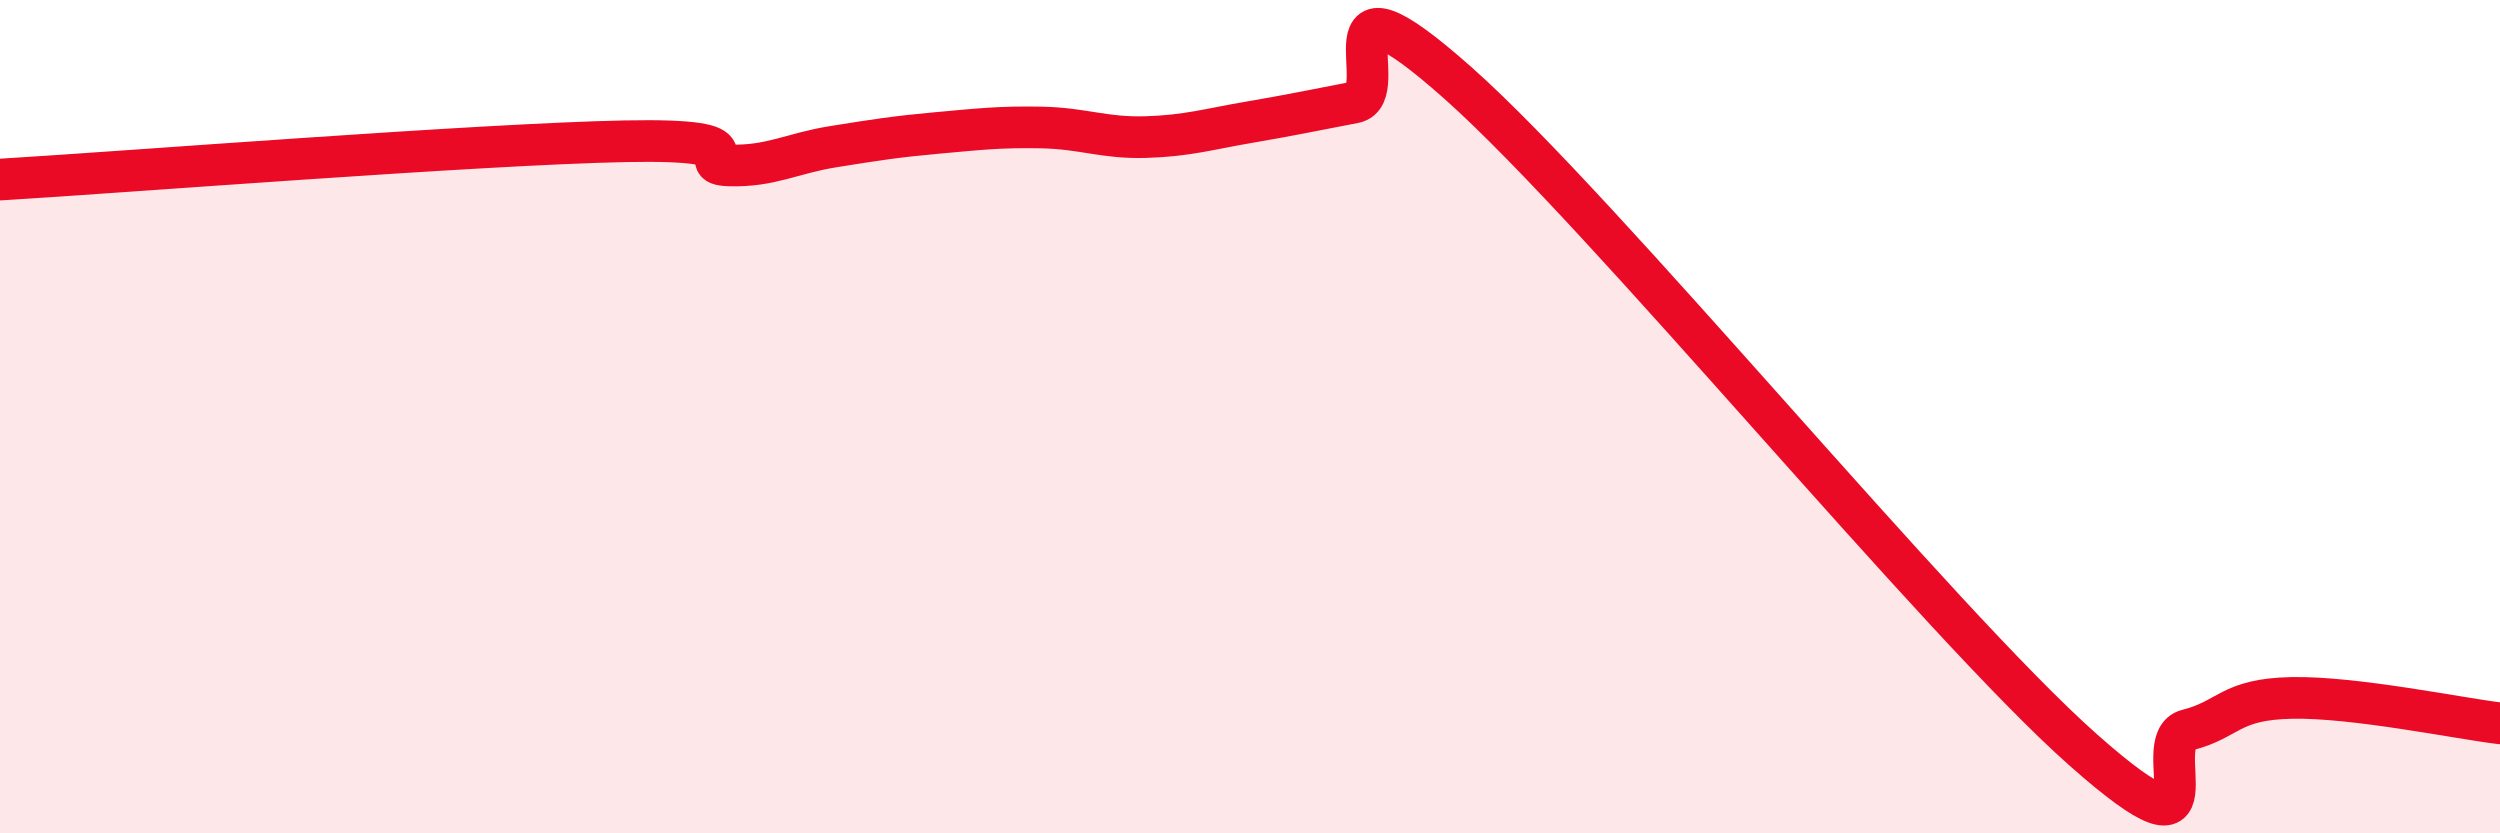
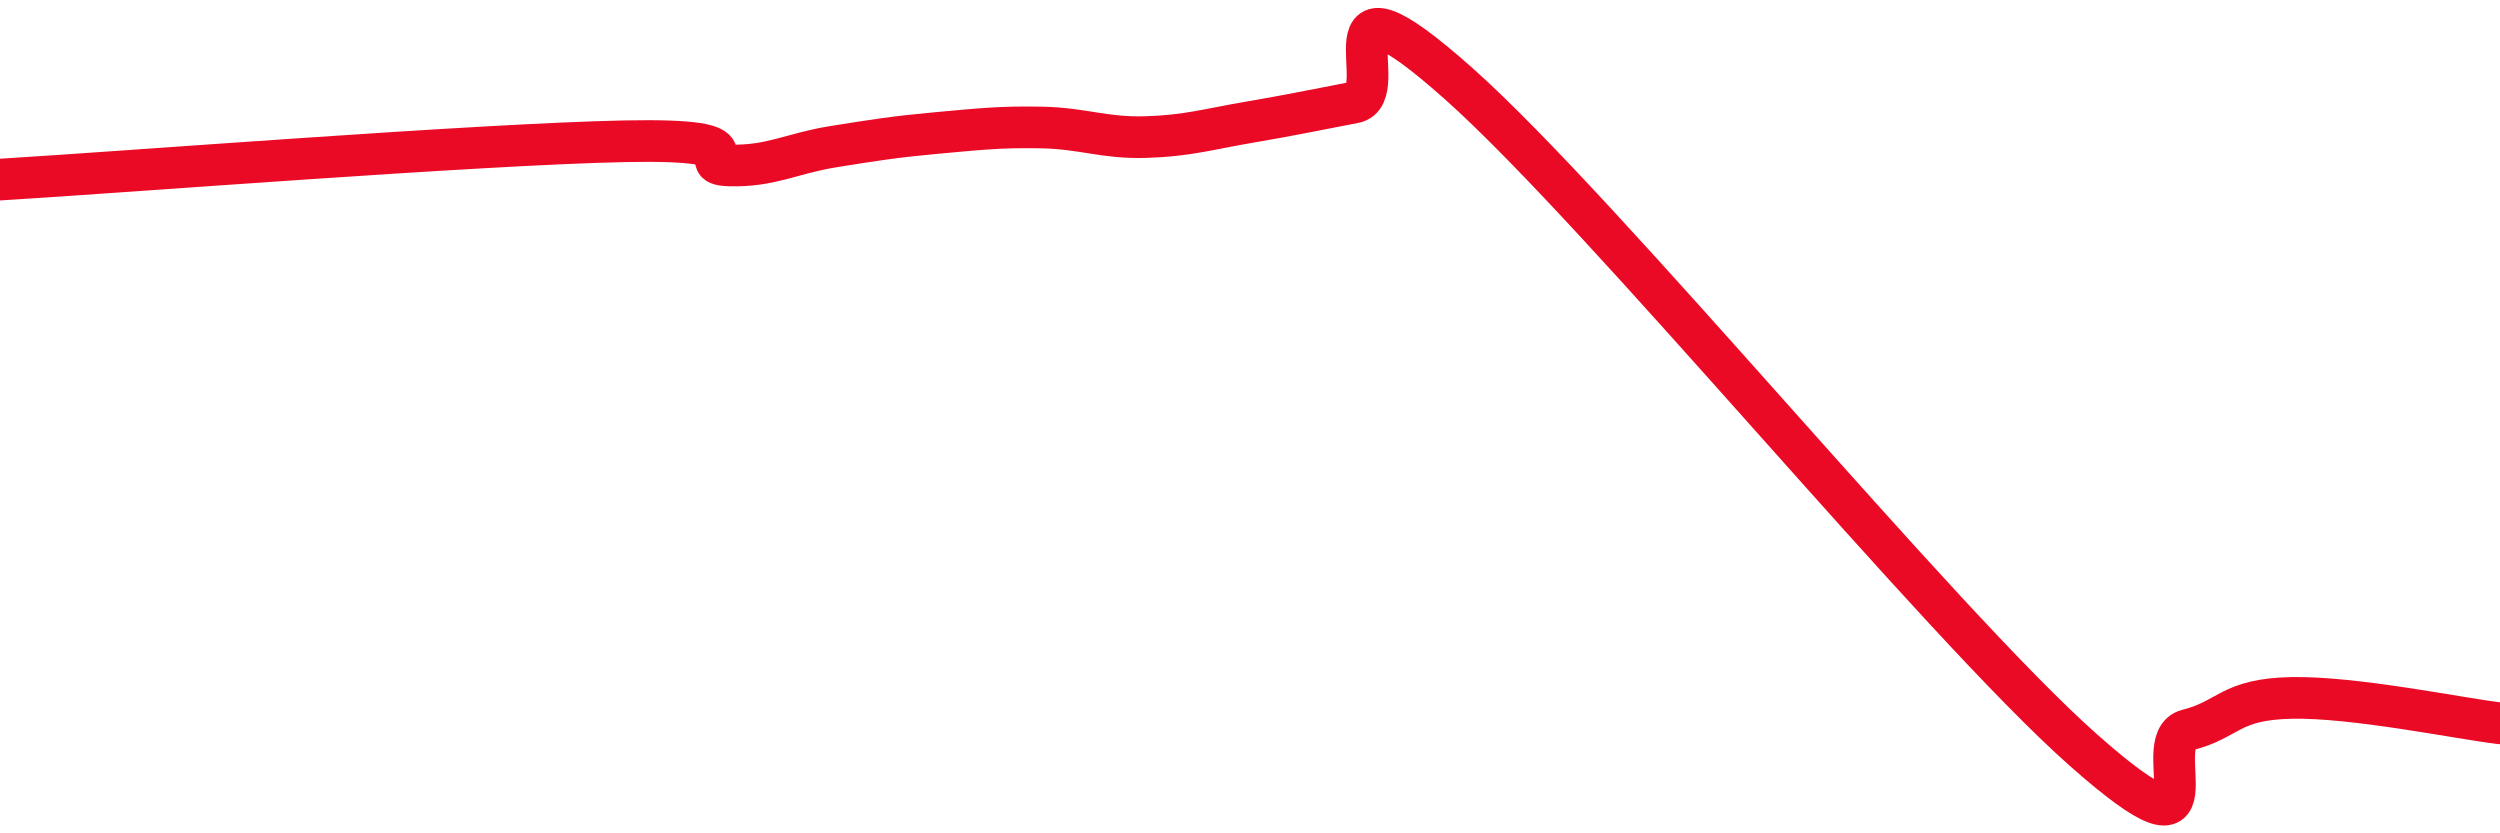
<svg xmlns="http://www.w3.org/2000/svg" width="60" height="20" viewBox="0 0 60 20">
-   <path d="M 0,4.31 C 3,4.13 11.5,3.46 15,3.39 C 18.5,3.32 16.5,3.94 17.5,3.97 C 18.5,4 19,3.68 20,3.52 C 21,3.36 21.5,3.28 22.5,3.19 C 23.5,3.1 24,3.04 25,3.06 C 26,3.08 26.5,3.32 27.5,3.29 C 28.5,3.26 29,3.1 30,2.93 C 31,2.76 31.5,2.65 32.5,2.46 C 33.5,2.27 31.5,-1.11 35,2 C 38.5,5.11 46.5,14.9 50,18 C 53.5,21.1 51.5,17.77 52.5,17.52 C 53.5,17.27 53.5,16.78 55,16.75 C 56.5,16.72 59,17.24 60,17.36L60 20L0 20Z" fill="#EB0A25" opacity="0.1" stroke-linecap="round" stroke-linejoin="round" />
  <path d="M 0,4.31 C 3,4.13 11.5,3.46 15,3.39 C 18.5,3.32 16.5,3.94 17.5,3.97 C 18.5,4 19,3.68 20,3.52 C 21,3.36 21.5,3.28 22.5,3.19 C 23.5,3.1 24,3.04 25,3.06 C 26,3.08 26.5,3.32 27.5,3.29 C 28.5,3.26 29,3.1 30,2.93 C 31,2.76 31.5,2.65 32.5,2.46 C 33.5,2.27 31.5,-1.11 35,2 C 38.5,5.11 46.5,14.9 50,18 C 53.5,21.1 51.5,17.77 52.5,17.52 C 53.5,17.27 53.5,16.78 55,16.75 C 56.5,16.72 59,17.24 60,17.36" stroke="#EB0A25" stroke-width="1" fill="none" stroke-linecap="round" stroke-linejoin="round" />
</svg>